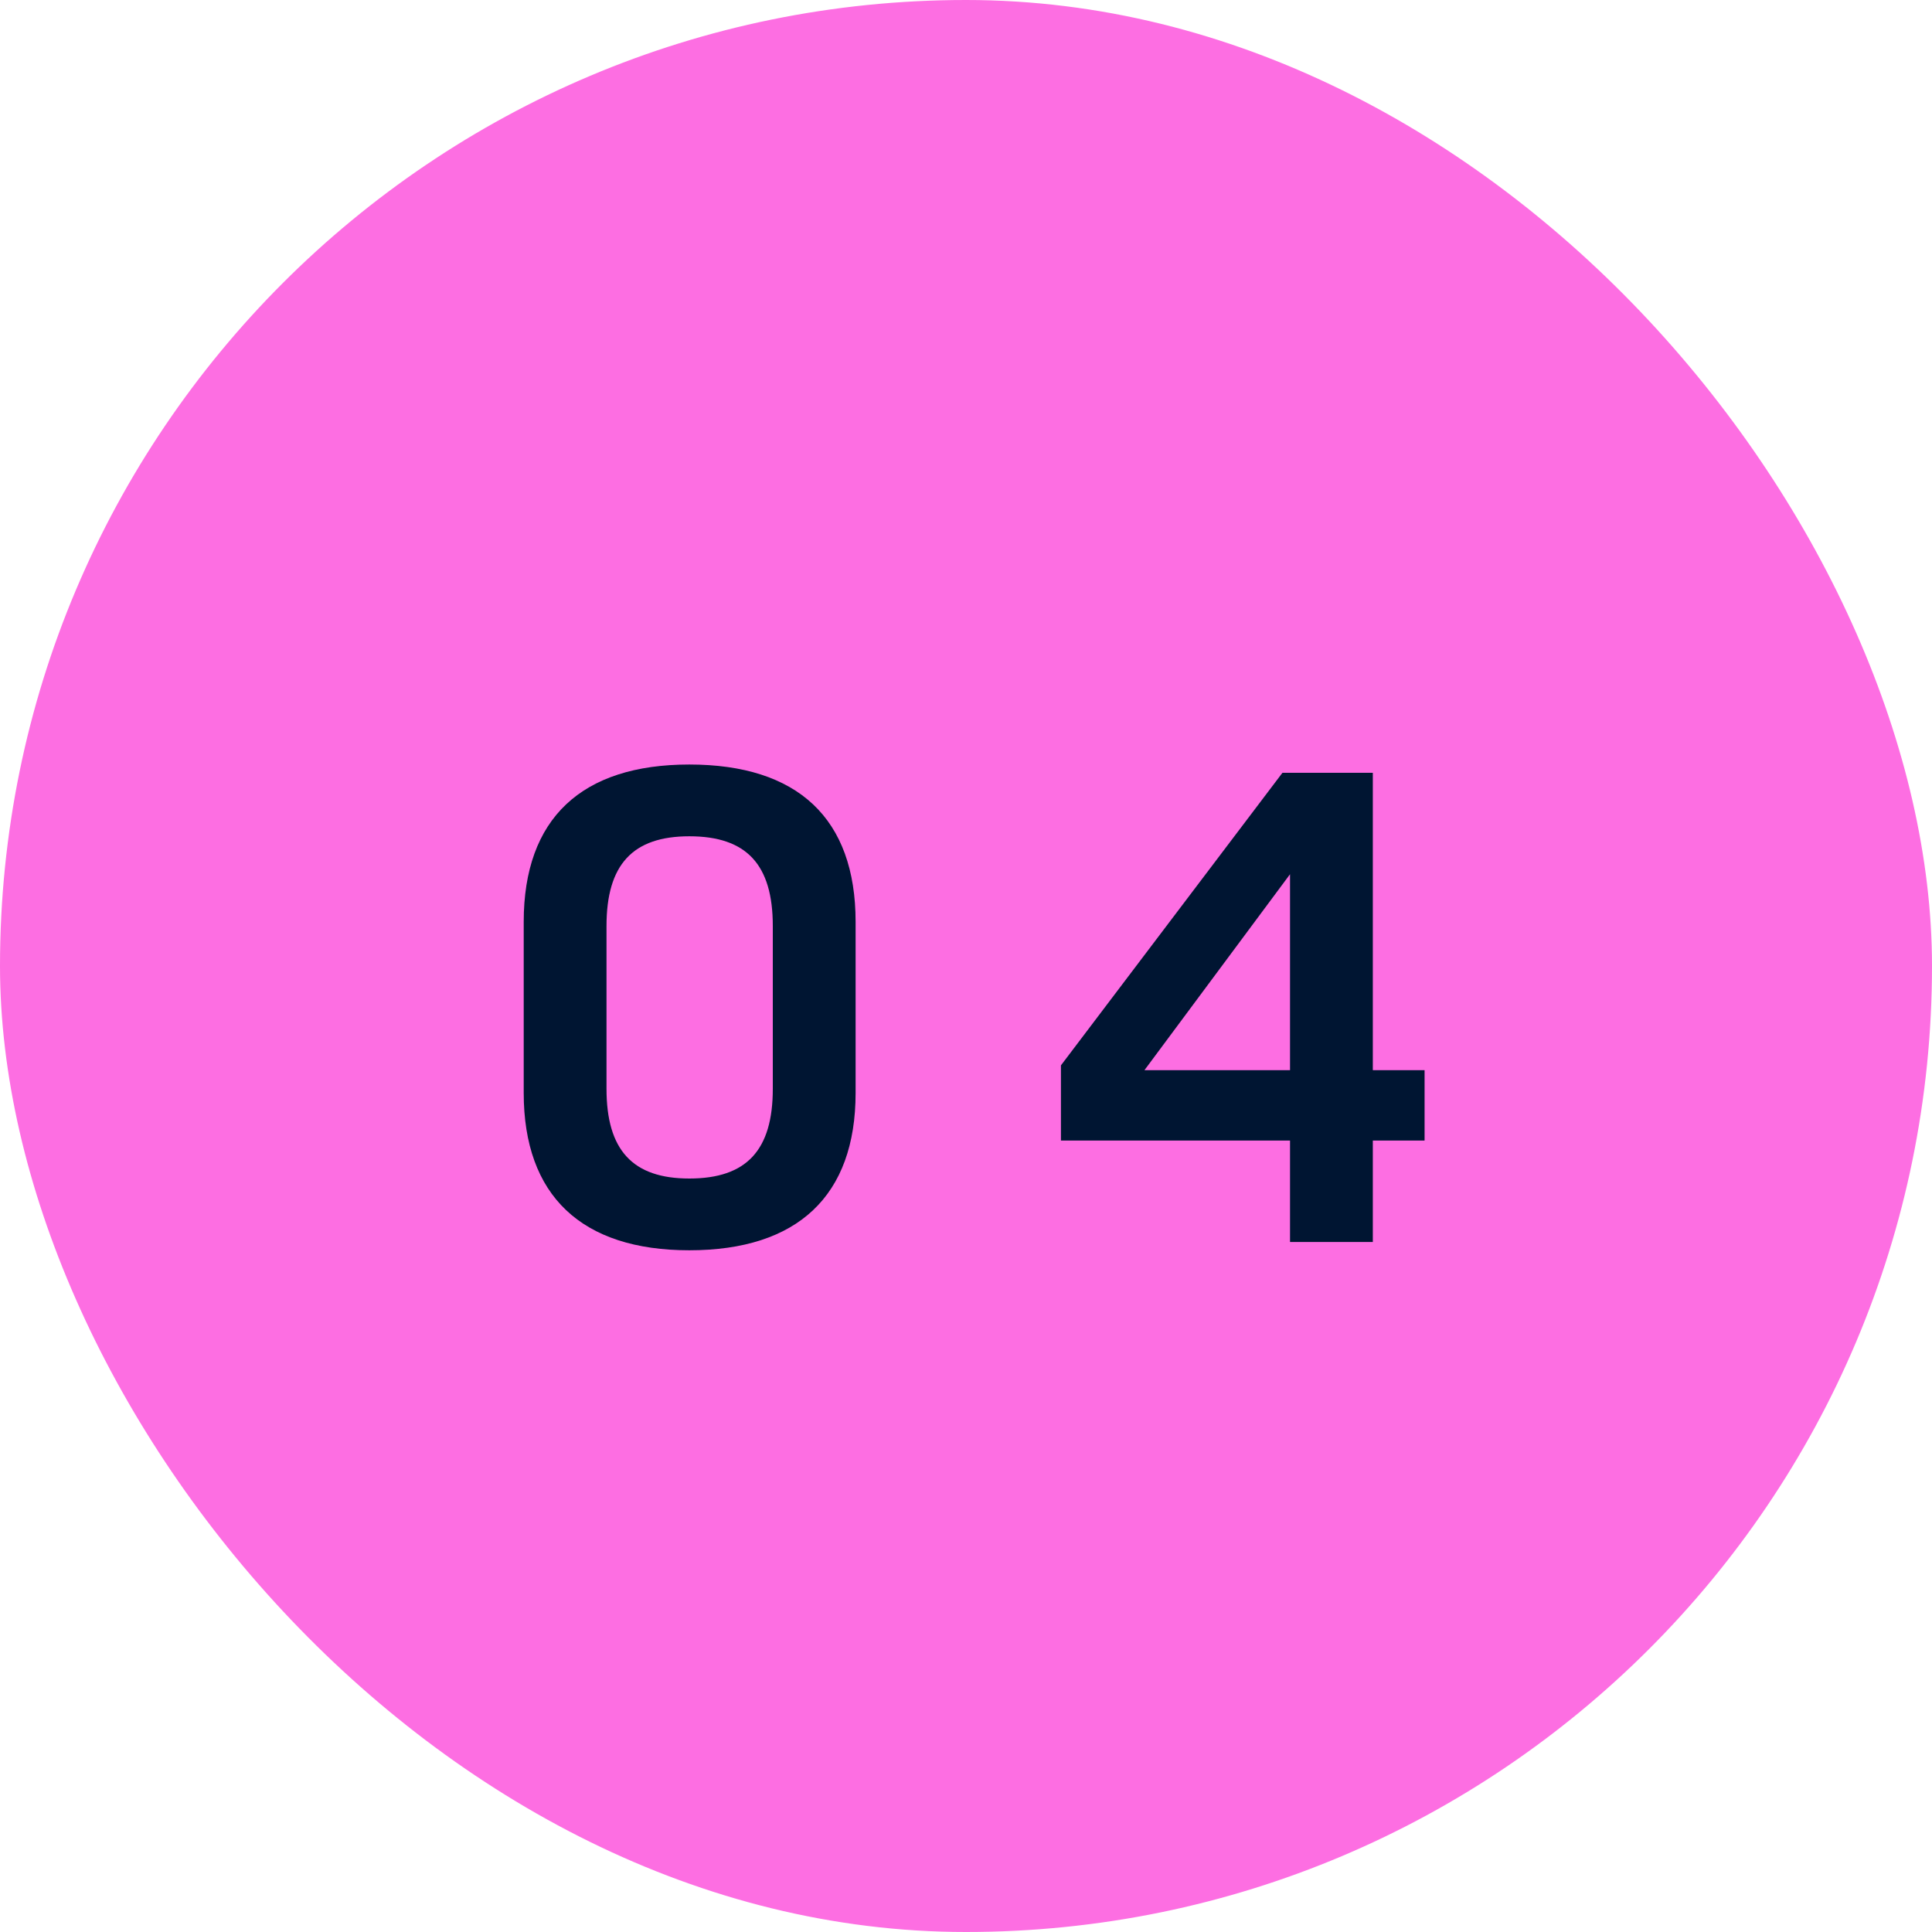
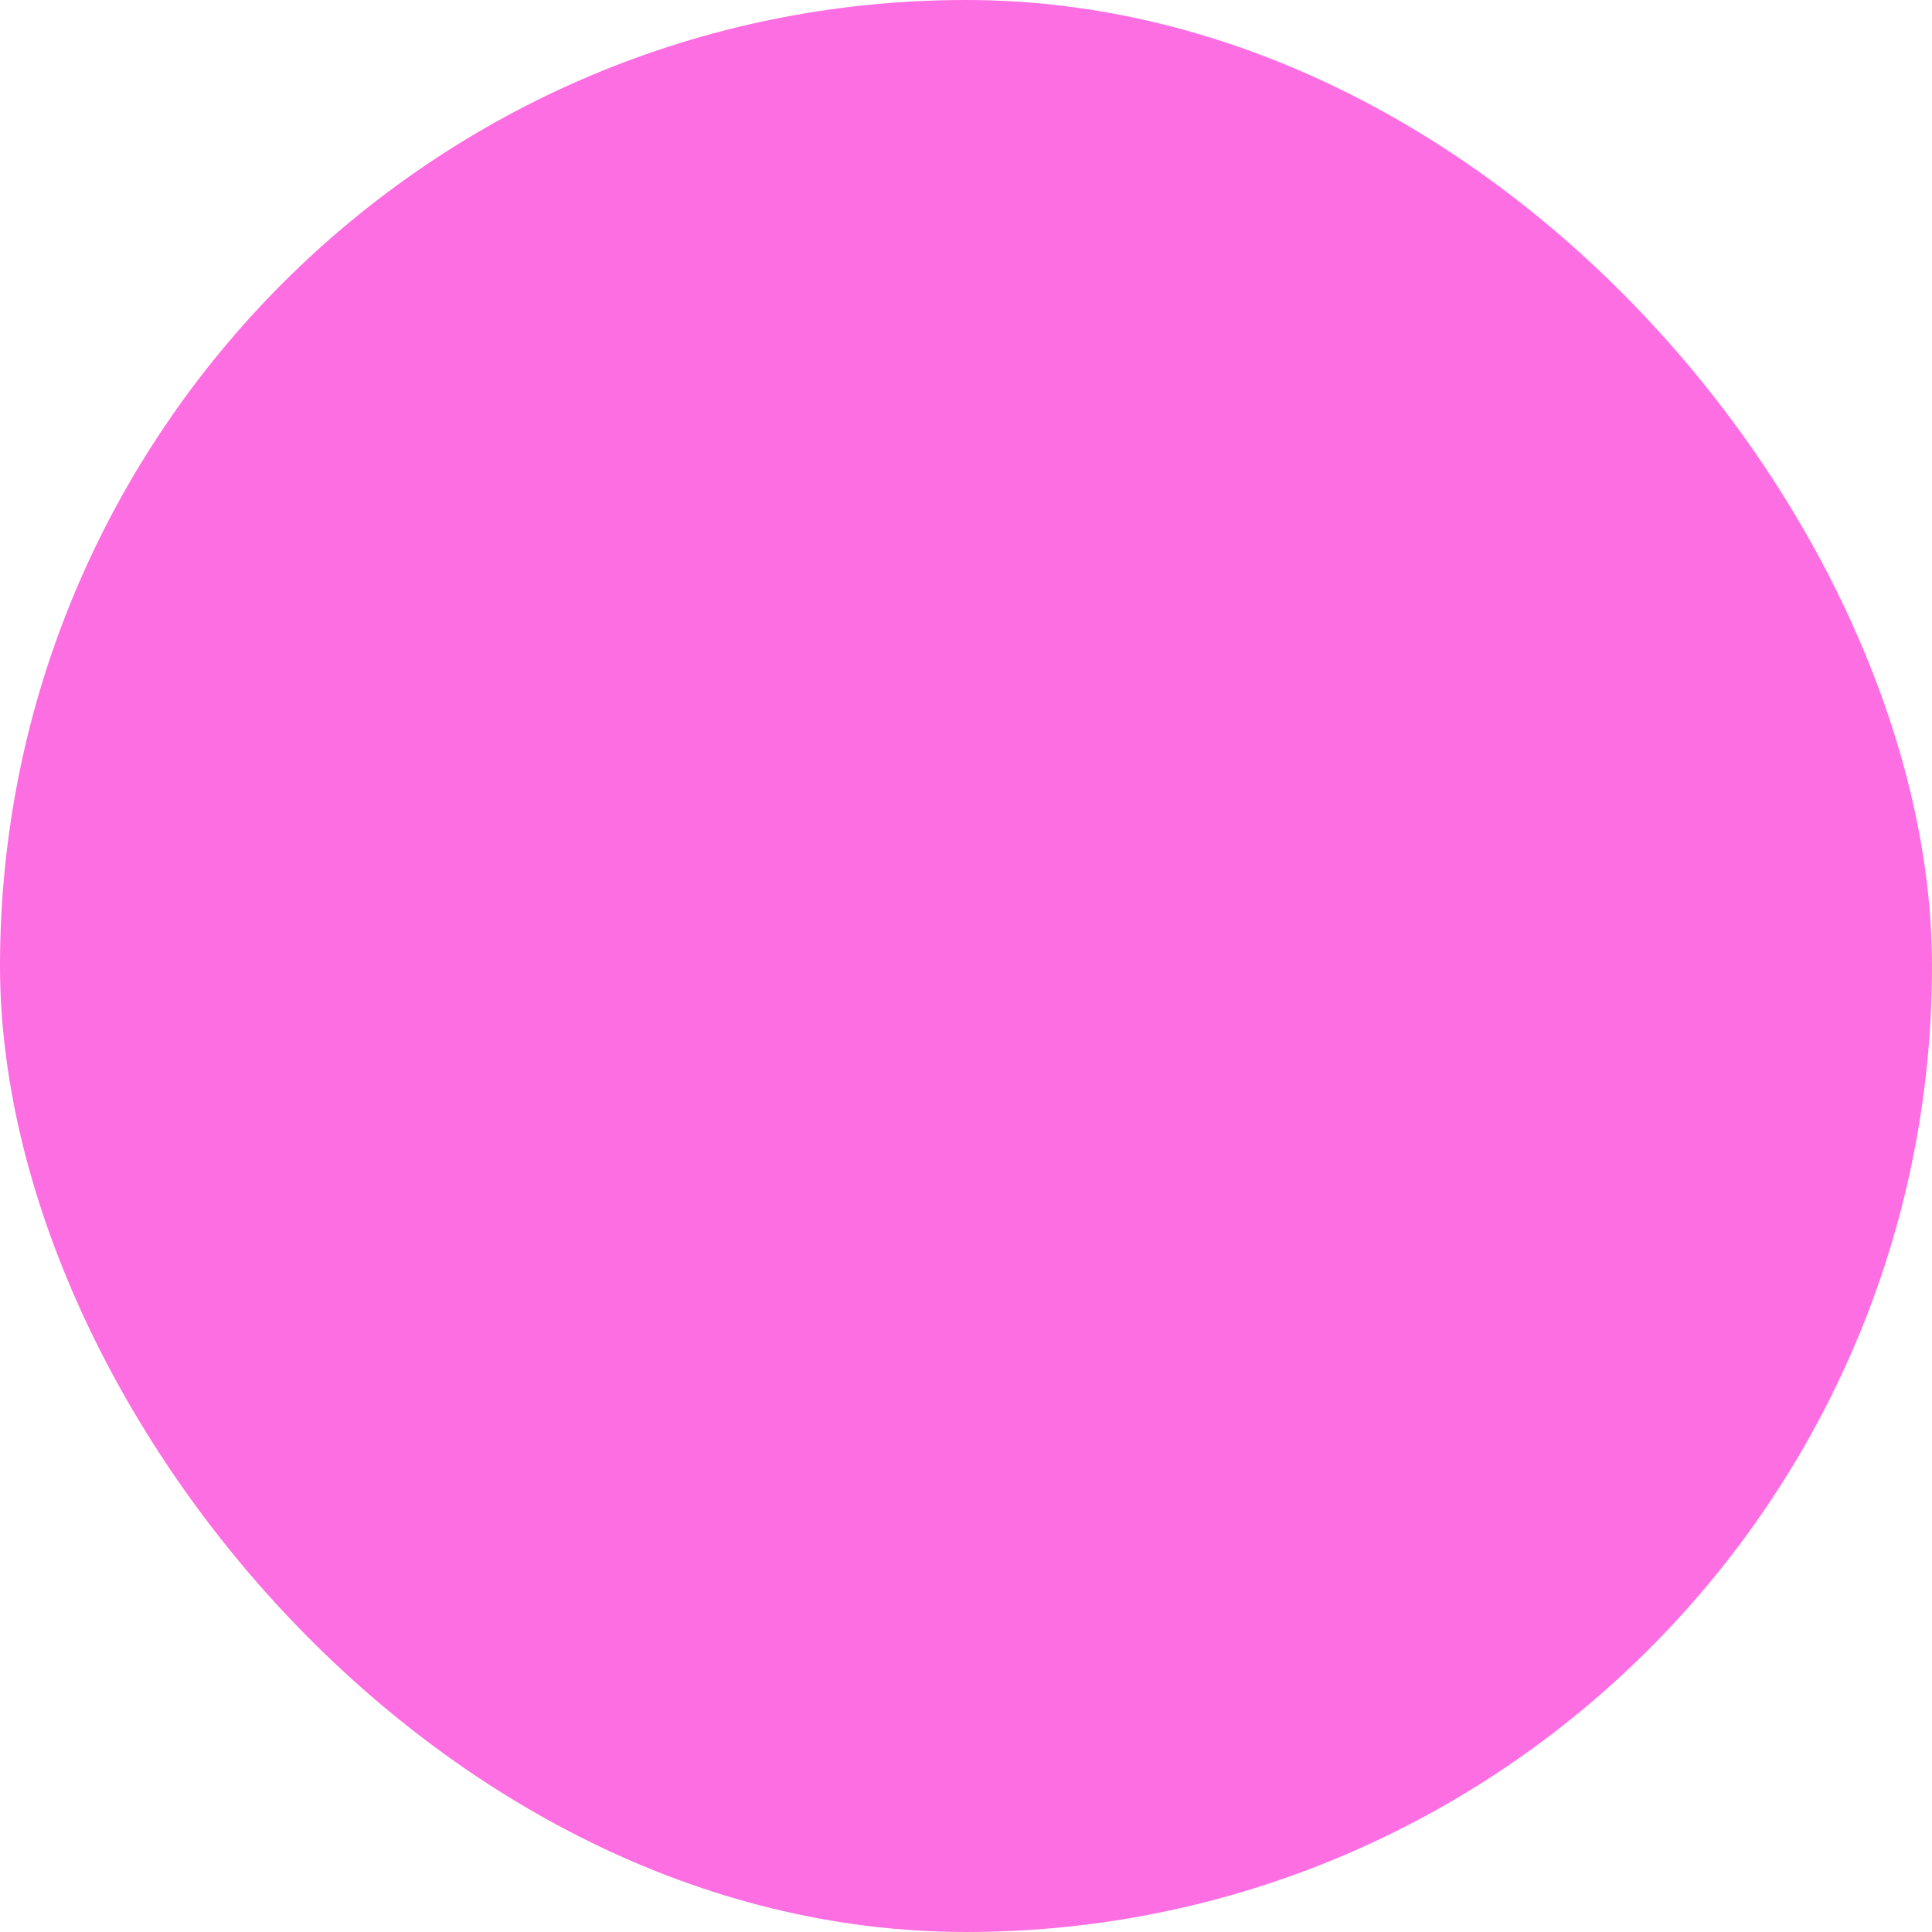
<svg xmlns="http://www.w3.org/2000/svg" width="28" height="28" viewBox="0 0 28 28" fill="none">
  <rect width="28" height="28" rx="14" fill="#FD6EE2" />
-   <path d="M9.99 18.12C8.43 18.12 7.59 17.33 7.59 15.84V13.36C7.59 11.86 8.43 11.08 9.99 11.08C11.56 11.08 12.4 11.86 12.4 13.36V15.84C12.4 17.33 11.56 18.12 9.99 18.12ZM9.99 17.08C10.82 17.08 11.2 16.67 11.2 15.78V13.42C11.2 12.53 10.82 12.12 9.99 12.12C9.17 12.12 8.79 12.53 8.79 13.42V15.78C8.79 16.67 9.17 17.08 9.99 17.08ZM20.646 15.51V16.53H19.896V18H18.696V16.53H15.376V15.44L18.586 11.2H19.896V15.51H20.646ZM16.586 15.51H18.696V12.67L16.586 15.51Z" fill="#001532" />
</svg>